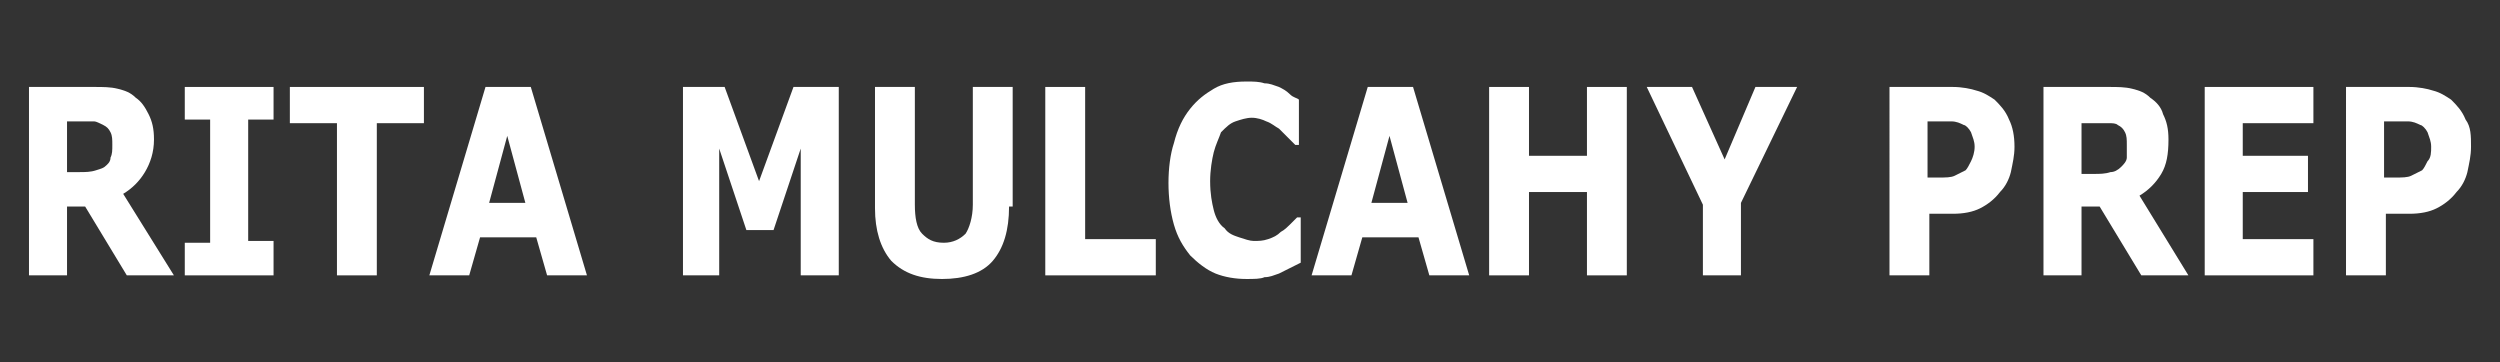
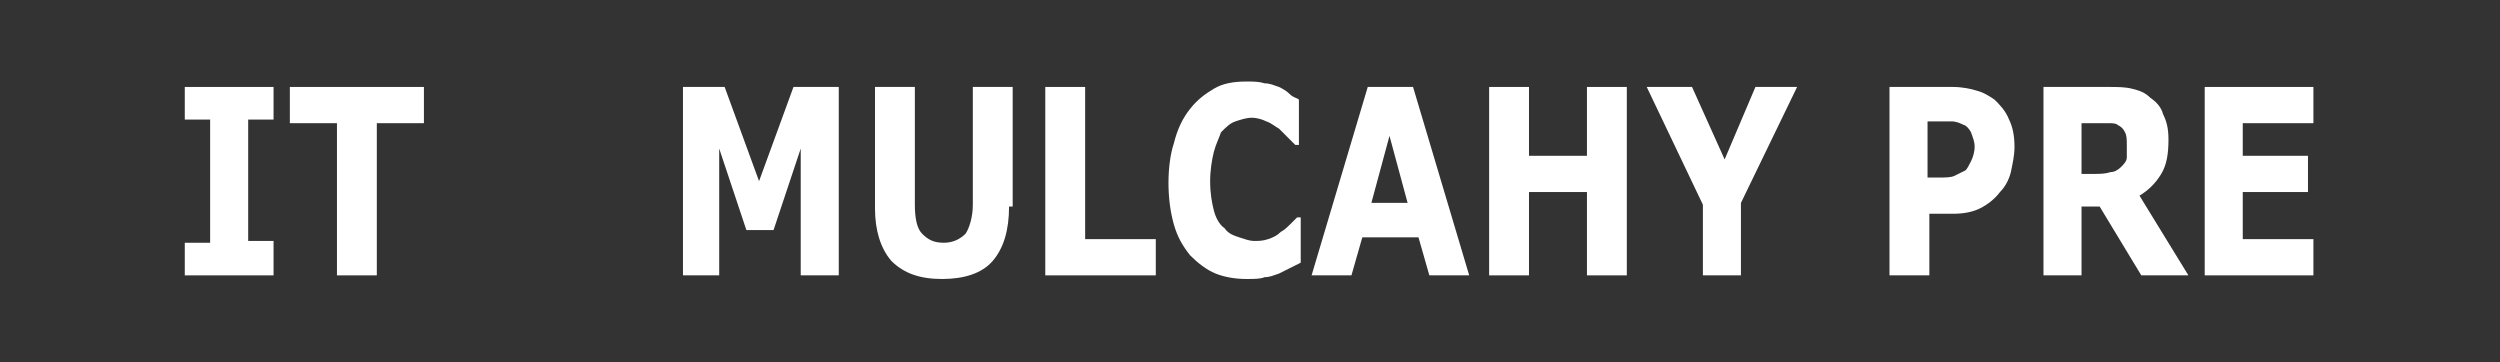
<svg xmlns="http://www.w3.org/2000/svg" version="1.1" id="Layer_1" x="0px" y="0px" viewBox="0 0 138 20" style="enable-background:new 0 0 138 20;" xml:space="preserve">
  <rect x="0" y="0" width="138" height="20" fill="#333333" stroke="none" />
  <style type="text/css">
	.st0{fill:#FFFFFF;}
</style>
  <g>
-     <path class="st0" d="M9.6,15.2H7l-2.3-3.8h-1v3.8H1.6V4.8h3.6c0.5,0,0.9,0,1.3,0.1s0.7,0.2,1,0.5C7.8,5.6,8,5.9,8.2,6.3   s0.3,0.8,0.3,1.4C8.5,8.4,8.3,9,8,9.5s-0.7,0.9-1.2,1.2L9.6,15.2z M6.2,8c0-0.3,0-0.5-0.1-0.7C6,7.1,5.9,7,5.7,6.9   C5.5,6.8,5.3,6.7,5.2,6.7c-0.2,0-0.4,0-0.7,0H3.7v2.8h0.7c0.3,0,0.6,0,0.9-0.1s0.4-0.1,0.6-0.3C6,9,6.1,8.9,6.1,8.7   C6.2,8.5,6.2,8.3,6.2,8z" />
    <path class="st0" d="M15.1,15.2h-4.9v-1.8h1.4V6.6h-1.4V4.8h4.9v1.8h-1.4v6.7h1.4V15.2z" />
    <path class="st0" d="M23.4,6.8h-2.6v8.4h-2.2V6.8H16v-2h7.4V6.8z" />
-     <path class="st0" d="M32.4,15.2h-2.2l-0.6-2.1h-3.1l-0.6,2.1h-2.2l3.1-10.4h2.5L32.4,15.2z M29,11.2l-1-3.7l-1,3.7H29z" />
    <path class="st0" d="M46.3,15.2h-2.1v-7l-1.5,4.5h-1.5l-1.5-4.5v7h-2V4.8H40l1.9,5.2l1.9-5.2h2.5C46.3,4.8,46.3,15.2,46.3,15.2z" />
    <path class="st0" d="M55.7,11.4c0,1.3-0.3,2.3-0.9,3c-0.6,0.7-1.6,1-2.8,1s-2.1-0.3-2.8-1c-0.6-0.7-0.9-1.7-0.9-2.9V4.8h2.2v6.5   c0,0.7,0.1,1.3,0.4,1.6s0.6,0.5,1.2,0.5c0.5,0,0.9-0.2,1.2-0.5c0.2-0.3,0.4-0.9,0.4-1.6V4.8h2.2v6.6H55.7z" />
    <path class="st0" d="M63.7,15.2h-6V4.8h2.2v8.4h3.9v2H63.7z" />
    <path class="st0" d="M68.8,15.4c-0.6,0-1.2-0.1-1.7-0.3s-1-0.6-1.4-1c-0.4-0.5-0.7-1-0.9-1.7s-0.3-1.5-0.3-2.3s0.1-1.6,0.3-2.2   C65,7.1,65.3,6.5,65.7,6c0.4-0.5,0.8-0.8,1.3-1.1c0.5-0.3,1.1-0.4,1.8-0.4c0.4,0,0.7,0,1,0.1c0.3,0,0.5,0.1,0.8,0.2   C70.8,4.9,71,5,71.2,5.2s0.4,0.2,0.5,0.3V8h-0.2c-0.1-0.1-0.2-0.2-0.4-0.4c-0.2-0.2-0.3-0.3-0.5-0.5c-0.2-0.1-0.4-0.3-0.7-0.4   c-0.2-0.1-0.5-0.2-0.8-0.2s-0.6,0.1-0.9,0.2S67.7,7,67.4,7.3C67.3,7.6,67.1,8,67,8.4s-0.2,1-0.2,1.6c0,0.7,0.1,1.2,0.2,1.6   c0.1,0.4,0.3,0.8,0.6,1c0.2,0.3,0.5,0.4,0.8,0.5s0.6,0.2,0.8,0.2c0.3,0,0.5,0,0.8-0.1s0.5-0.2,0.7-0.4c0.2-0.1,0.4-0.3,0.5-0.4   c0.2-0.2,0.3-0.3,0.4-0.4h0.2v2.5c-0.2,0.1-0.4,0.2-0.6,0.3s-0.4,0.2-0.6,0.3c-0.3,0.1-0.5,0.2-0.8,0.2   C69.6,15.4,69.2,15.4,68.8,15.4z" />
    <path class="st0" d="M81.1,15.2h-2.2l-0.6-2.1h-3.1l-0.6,2.1h-2.2l3.1-10.4H78L81.1,15.2z M77.7,11.2l-1-3.7l-1,3.7H77.7z" />
    <path class="st0" d="M89.8,15.2h-2.2v-4.6h-3.2v4.6h-2.2V4.8h2.2v3.8h3.2V4.8h2.2V15.2z" />
    <path class="st0" d="M99.2,4.8l-3.1,6.4v4H94v-3.9l-3.1-6.5h2.5l1.8,4l1.7-4C96.9,4.8,99.2,4.8,99.2,4.8z" />
    <path class="st0" d="M111.2,8.1c0,0.5-0.1,0.9-0.2,1.4c-0.1,0.4-0.3,0.8-0.6,1.1c-0.3,0.4-0.7,0.7-1.1,0.9s-0.9,0.3-1.5,0.3h-1.3   v3.4h-2.2V4.8h3.5c0.5,0,1,0.1,1.3,0.2c0.4,0.1,0.7,0.3,1,0.5c0.3,0.3,0.6,0.6,0.8,1.1C111.1,7,111.2,7.5,111.2,8.1z M109,8.1   c0-0.3-0.1-0.5-0.2-0.8c-0.1-0.2-0.3-0.4-0.4-0.4c-0.2-0.1-0.4-0.2-0.7-0.2c-0.2,0-0.5,0-0.9,0h-0.4v3.1h0.6c0.4,0,0.7,0,0.9-0.1   c0.2-0.1,0.4-0.2,0.6-0.3c0.1-0.1,0.2-0.3,0.3-0.5C108.9,8.7,109,8.4,109,8.1z" />
    <path class="st0" d="M120.8,15.2h-2.6l-2.3-3.8h-1v3.8h-2.1V4.8h3.6c0.5,0,0.9,0,1.3,0.1s0.7,0.2,1,0.5c0.3,0.2,0.6,0.5,0.7,0.9   c0.2,0.4,0.3,0.8,0.3,1.4c0,0.8-0.1,1.4-0.4,1.9s-0.7,0.9-1.2,1.2L120.8,15.2z M117.4,8c0-0.3,0-0.5-0.1-0.7s-0.2-0.3-0.4-0.4   c-0.1-0.1-0.3-0.1-0.5-0.1s-0.4,0-0.7,0h-0.8v2.8h0.7c0.3,0,0.6,0,0.9-0.1c0.2,0,0.4-0.1,0.6-0.3c0.1-0.1,0.3-0.3,0.3-0.5   S117.4,8.3,117.4,8z" />
    <path class="st0" d="M127.7,15.2h-6V4.8h6v2h-3.9v1.8h3.6v2h-3.6v2.6h3.9V15.2z" />
-     <path class="st0" d="M136.4,8.1c0,0.5-0.1,0.9-0.2,1.4c-0.1,0.4-0.3,0.8-0.6,1.1c-0.3,0.4-0.7,0.7-1.1,0.9   c-0.4,0.2-0.9,0.3-1.5,0.3h-1.3v3.4h-2.2V4.8h3.5c0.5,0,1,0.1,1.3,0.2c0.4,0.1,0.7,0.3,1,0.5c0.3,0.3,0.6,0.6,0.8,1.1   C136.4,7,136.4,7.5,136.4,8.1z M134.2,8.1c0-0.3-0.1-0.5-0.2-0.8c-0.1-0.2-0.3-0.4-0.4-0.4c-0.2-0.1-0.4-0.2-0.7-0.2   c-0.2,0-0.5,0-0.9,0h-0.4v3.1h0.6c0.4,0,0.7,0,0.9-0.1s0.4-0.2,0.6-0.3c0.1-0.1,0.2-0.3,0.3-0.5C134.2,8.7,134.2,8.4,134.2,8.1z" />
  </g>
</svg>